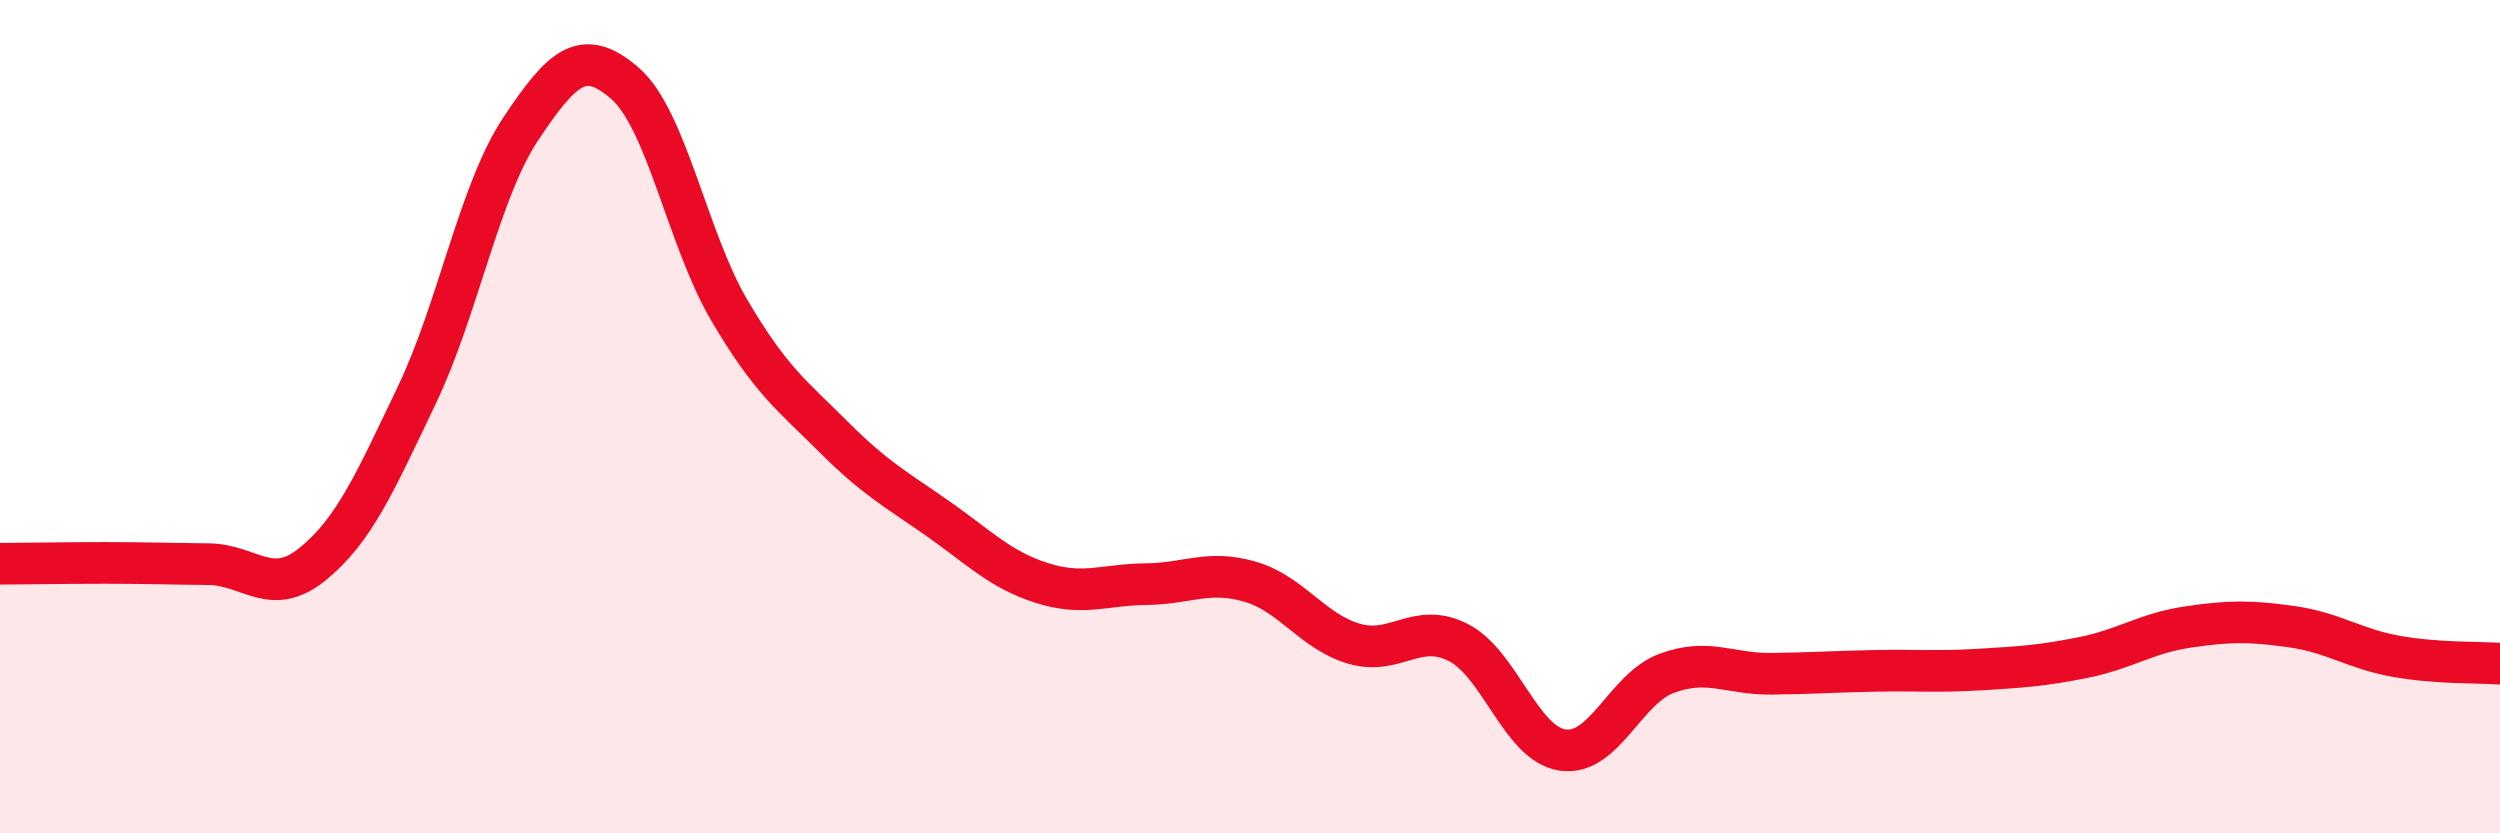
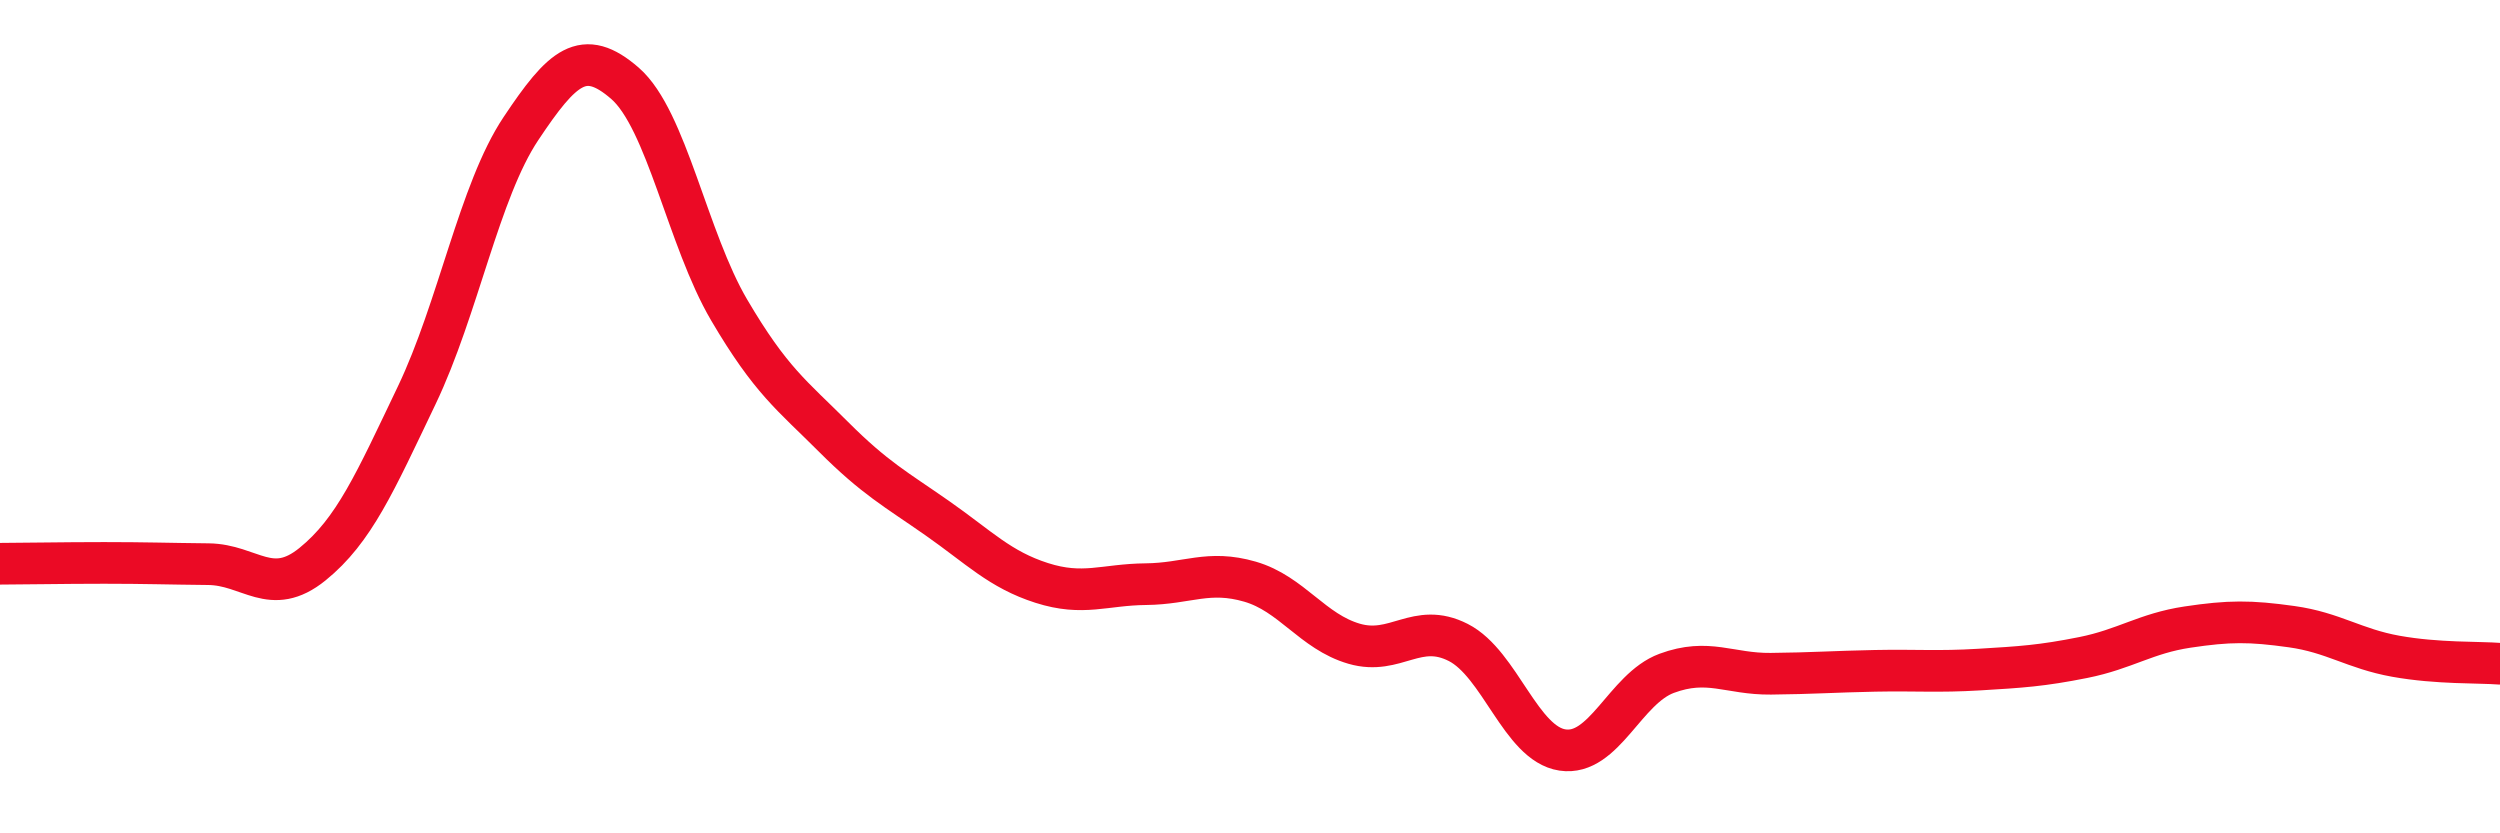
<svg xmlns="http://www.w3.org/2000/svg" width="60" height="20" viewBox="0 0 60 20">
-   <path d="M 0,13.53 C 0.5,13.53 1.5,13.51 2.5,13.51 C 3.5,13.51 4,13.53 5,13.54 C 6,13.55 6.5,14.35 7.5,13.54 C 8.5,12.73 9,11.58 10,9.49 C 11,7.4 11.5,4.59 12.5,3.09 C 13.5,1.59 14,1.13 15,2 C 16,2.87 16.5,5.74 17.5,7.44 C 18.5,9.14 19,9.48 20,10.48 C 21,11.48 21.5,11.74 22.5,12.44 C 23.5,13.14 24,13.67 25,13.99 C 26,14.31 26.5,14.03 27.5,14.02 C 28.5,14.01 29,13.67 30,13.96 C 31,14.25 31.5,15.16 32.5,15.45 C 33.5,15.74 34,14.91 35,15.42 C 36,15.93 36.5,17.85 37.5,18 C 38.5,18.15 39,16.53 40,16.16 C 41,15.79 41.5,16.18 42.5,16.17 C 43.5,16.16 44,16.12 45,16.1 C 46,16.08 46.5,16.13 47.5,16.07 C 48.5,16.01 49,15.98 50,15.78 C 51,15.58 51.5,15.2 52.5,15.05 C 53.5,14.9 54,14.9 55,15.04 C 56,15.18 56.5,15.57 57.5,15.75 C 58.5,15.93 59.5,15.89 60,15.93L60 20L0 20Z" fill="#EB0A25" opacity="0.1" stroke-linecap="round" stroke-linejoin="round" />
  <path d="M 0,13.53 C 0.5,13.53 1.5,13.51 2.5,13.51 C 3.5,13.51 4,13.53 5,13.54 C 6,13.55 6.5,14.35 7.5,13.54 C 8.5,12.73 9,11.58 10,9.49 C 11,7.4 11.5,4.59 12.5,3.09 C 13.5,1.59 14,1.13 15,2 C 16,2.87 16.5,5.74 17.5,7.44 C 18.5,9.14 19,9.48 20,10.48 C 21,11.48 21.5,11.74 22.5,12.44 C 23.5,13.14 24,13.67 25,13.99 C 26,14.31 26.5,14.03 27.5,14.02 C 28.5,14.01 29,13.67 30,13.96 C 31,14.25 31.5,15.16 32.5,15.45 C 33.5,15.74 34,14.91 35,15.42 C 36,15.93 36.5,17.85 37.5,18 C 38.5,18.15 39,16.53 40,16.16 C 41,15.79 41.5,16.18 42.5,16.17 C 43.5,16.16 44,16.12 45,16.1 C 46,16.08 46.5,16.13 47.5,16.07 C 48.5,16.01 49,15.98 50,15.78 C 51,15.58 51.5,15.2 52.5,15.05 C 53.5,14.9 54,14.9 55,15.04 C 56,15.18 56.5,15.57 57.5,15.75 C 58.5,15.93 59.5,15.89 60,15.93" stroke="#EB0A25" stroke-width="1" fill="none" stroke-linecap="round" stroke-linejoin="round" />
</svg>